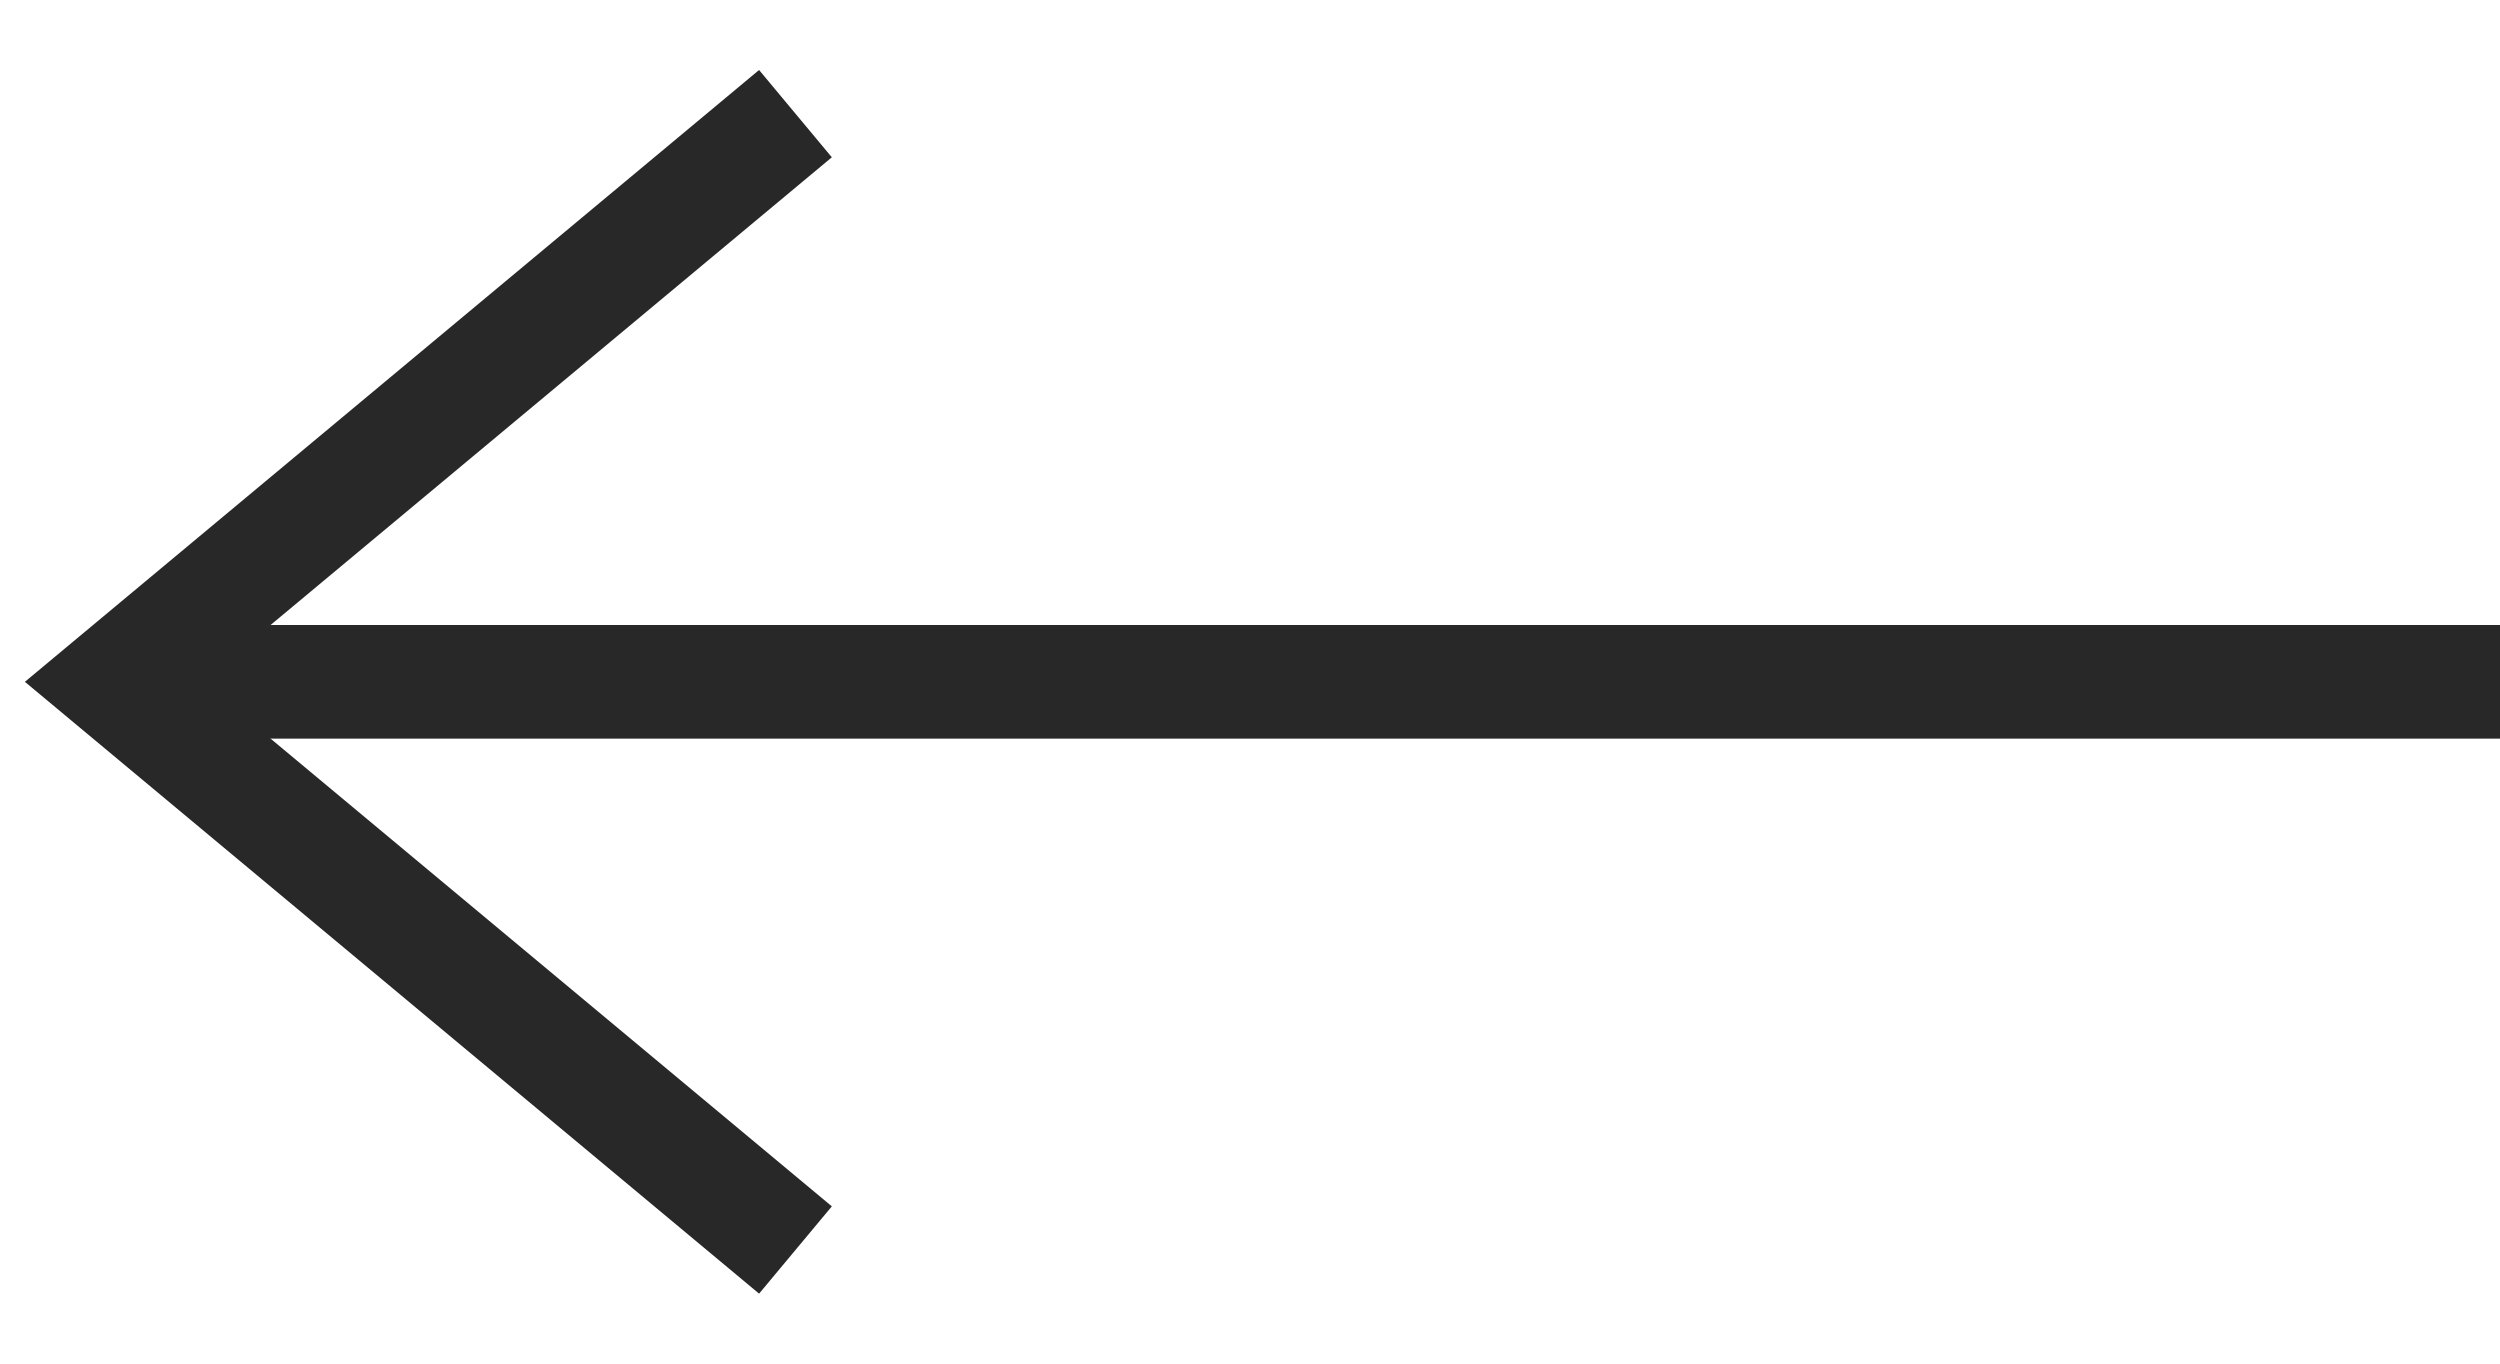
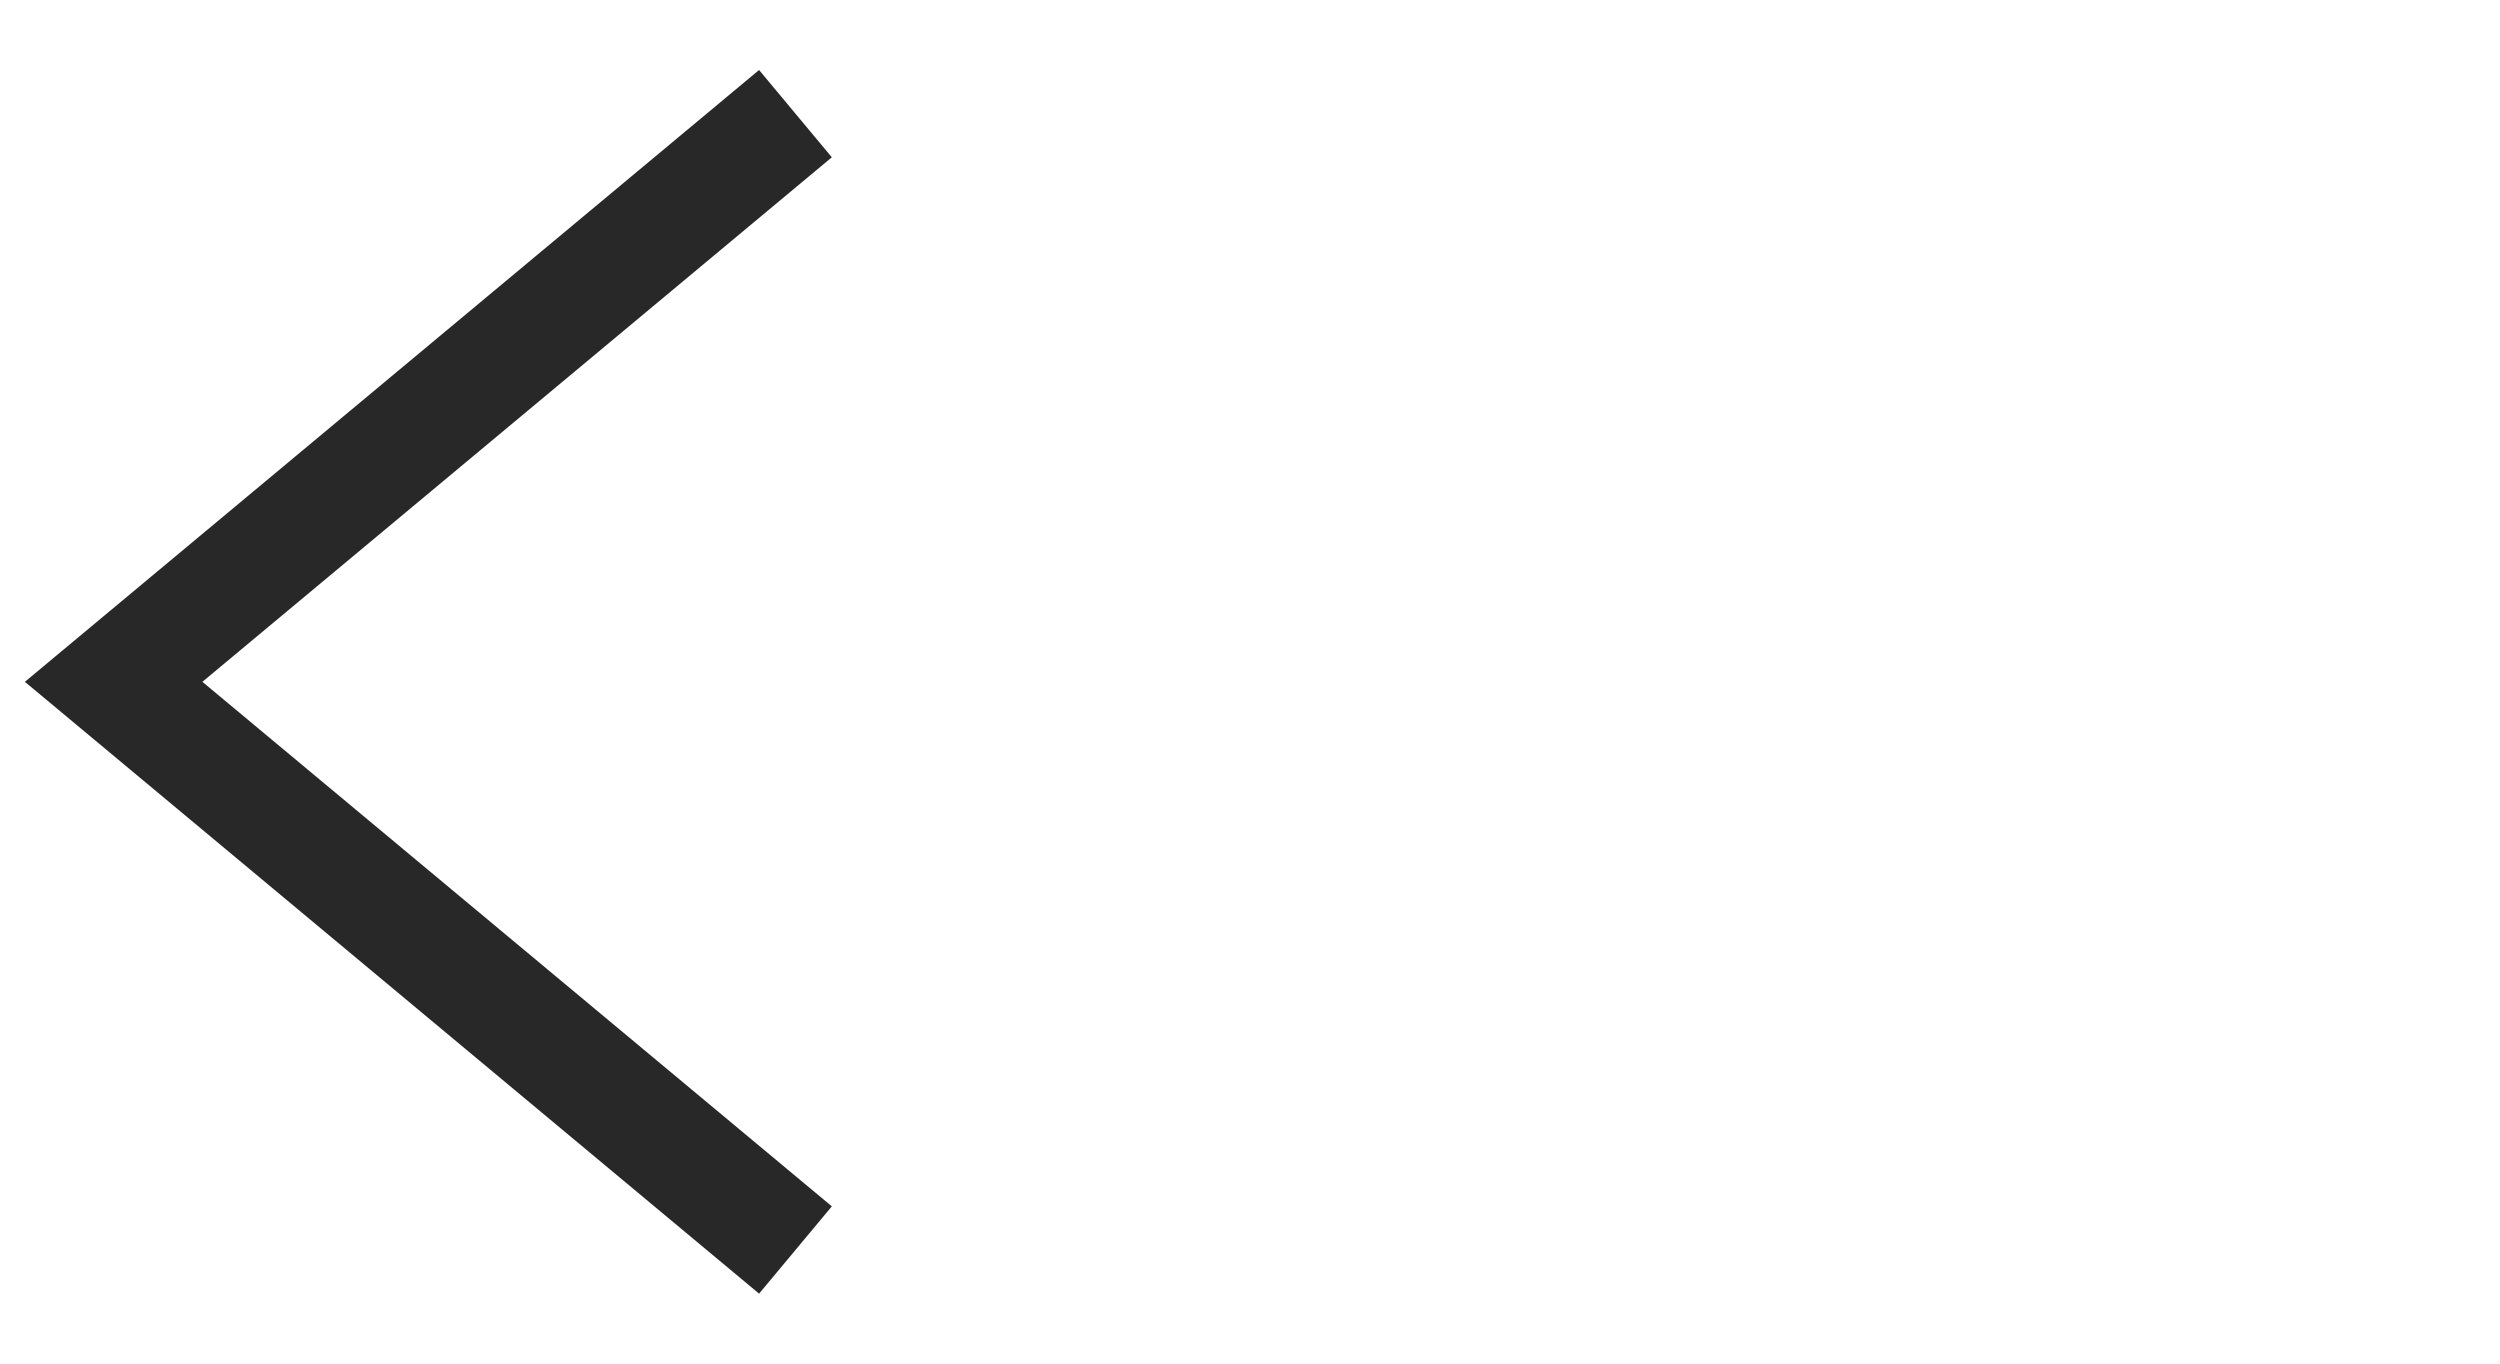
<svg xmlns="http://www.w3.org/2000/svg" width="22px" height="12px" viewBox="0 0 22 12" version="1.1">
  <title>Group</title>
  <g id="Galerie-artistique" stroke="none" stroke-width="1" fill="none" fill-rule="evenodd">
    <g id="08-Galerie-artistique-archives-B" transform="translate(-626, -210)" stroke="#282828">
      <g id="retour" transform="translate(627, 202)">
        <g id="Group" transform="translate(0, 9)">
-           <line x1="0.5" y1="5" x2="20.5" y2="5" id="Line-3-Copy" stroke-linecap="square" />
          <polyline id="Path-2" points="6 0 0 5 6 10" />
        </g>
      </g>
    </g>
  </g>
</svg>